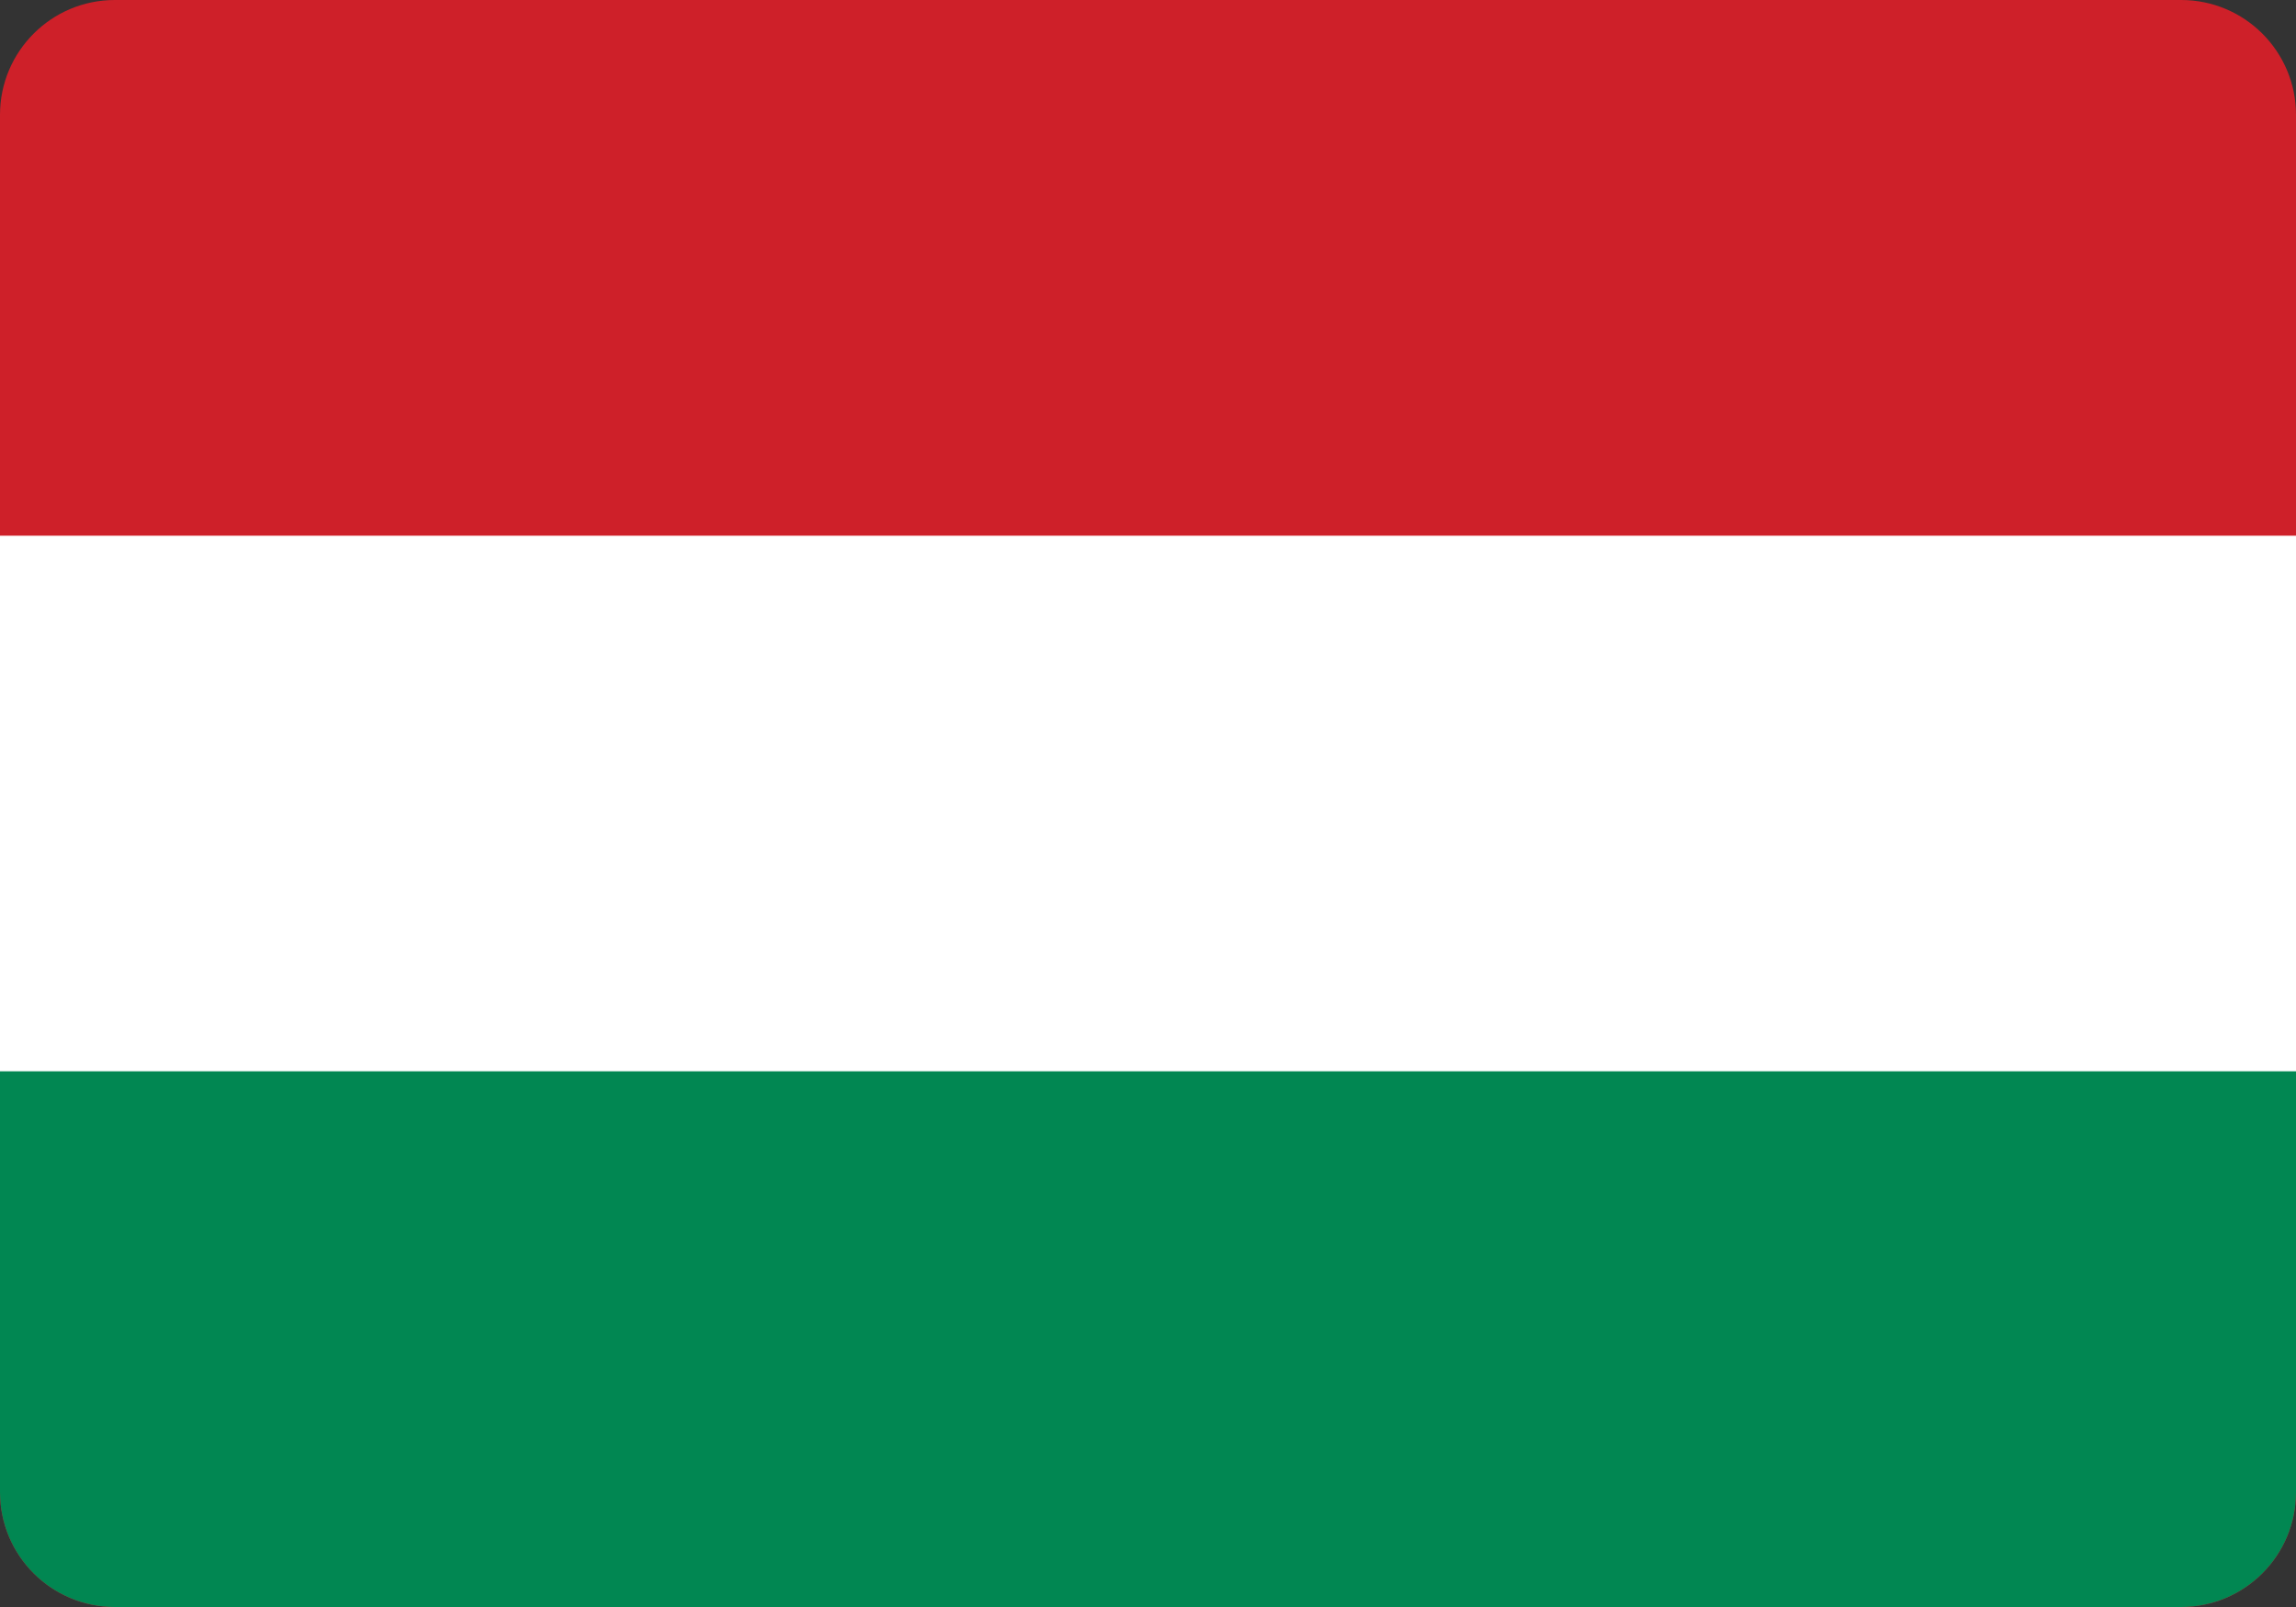
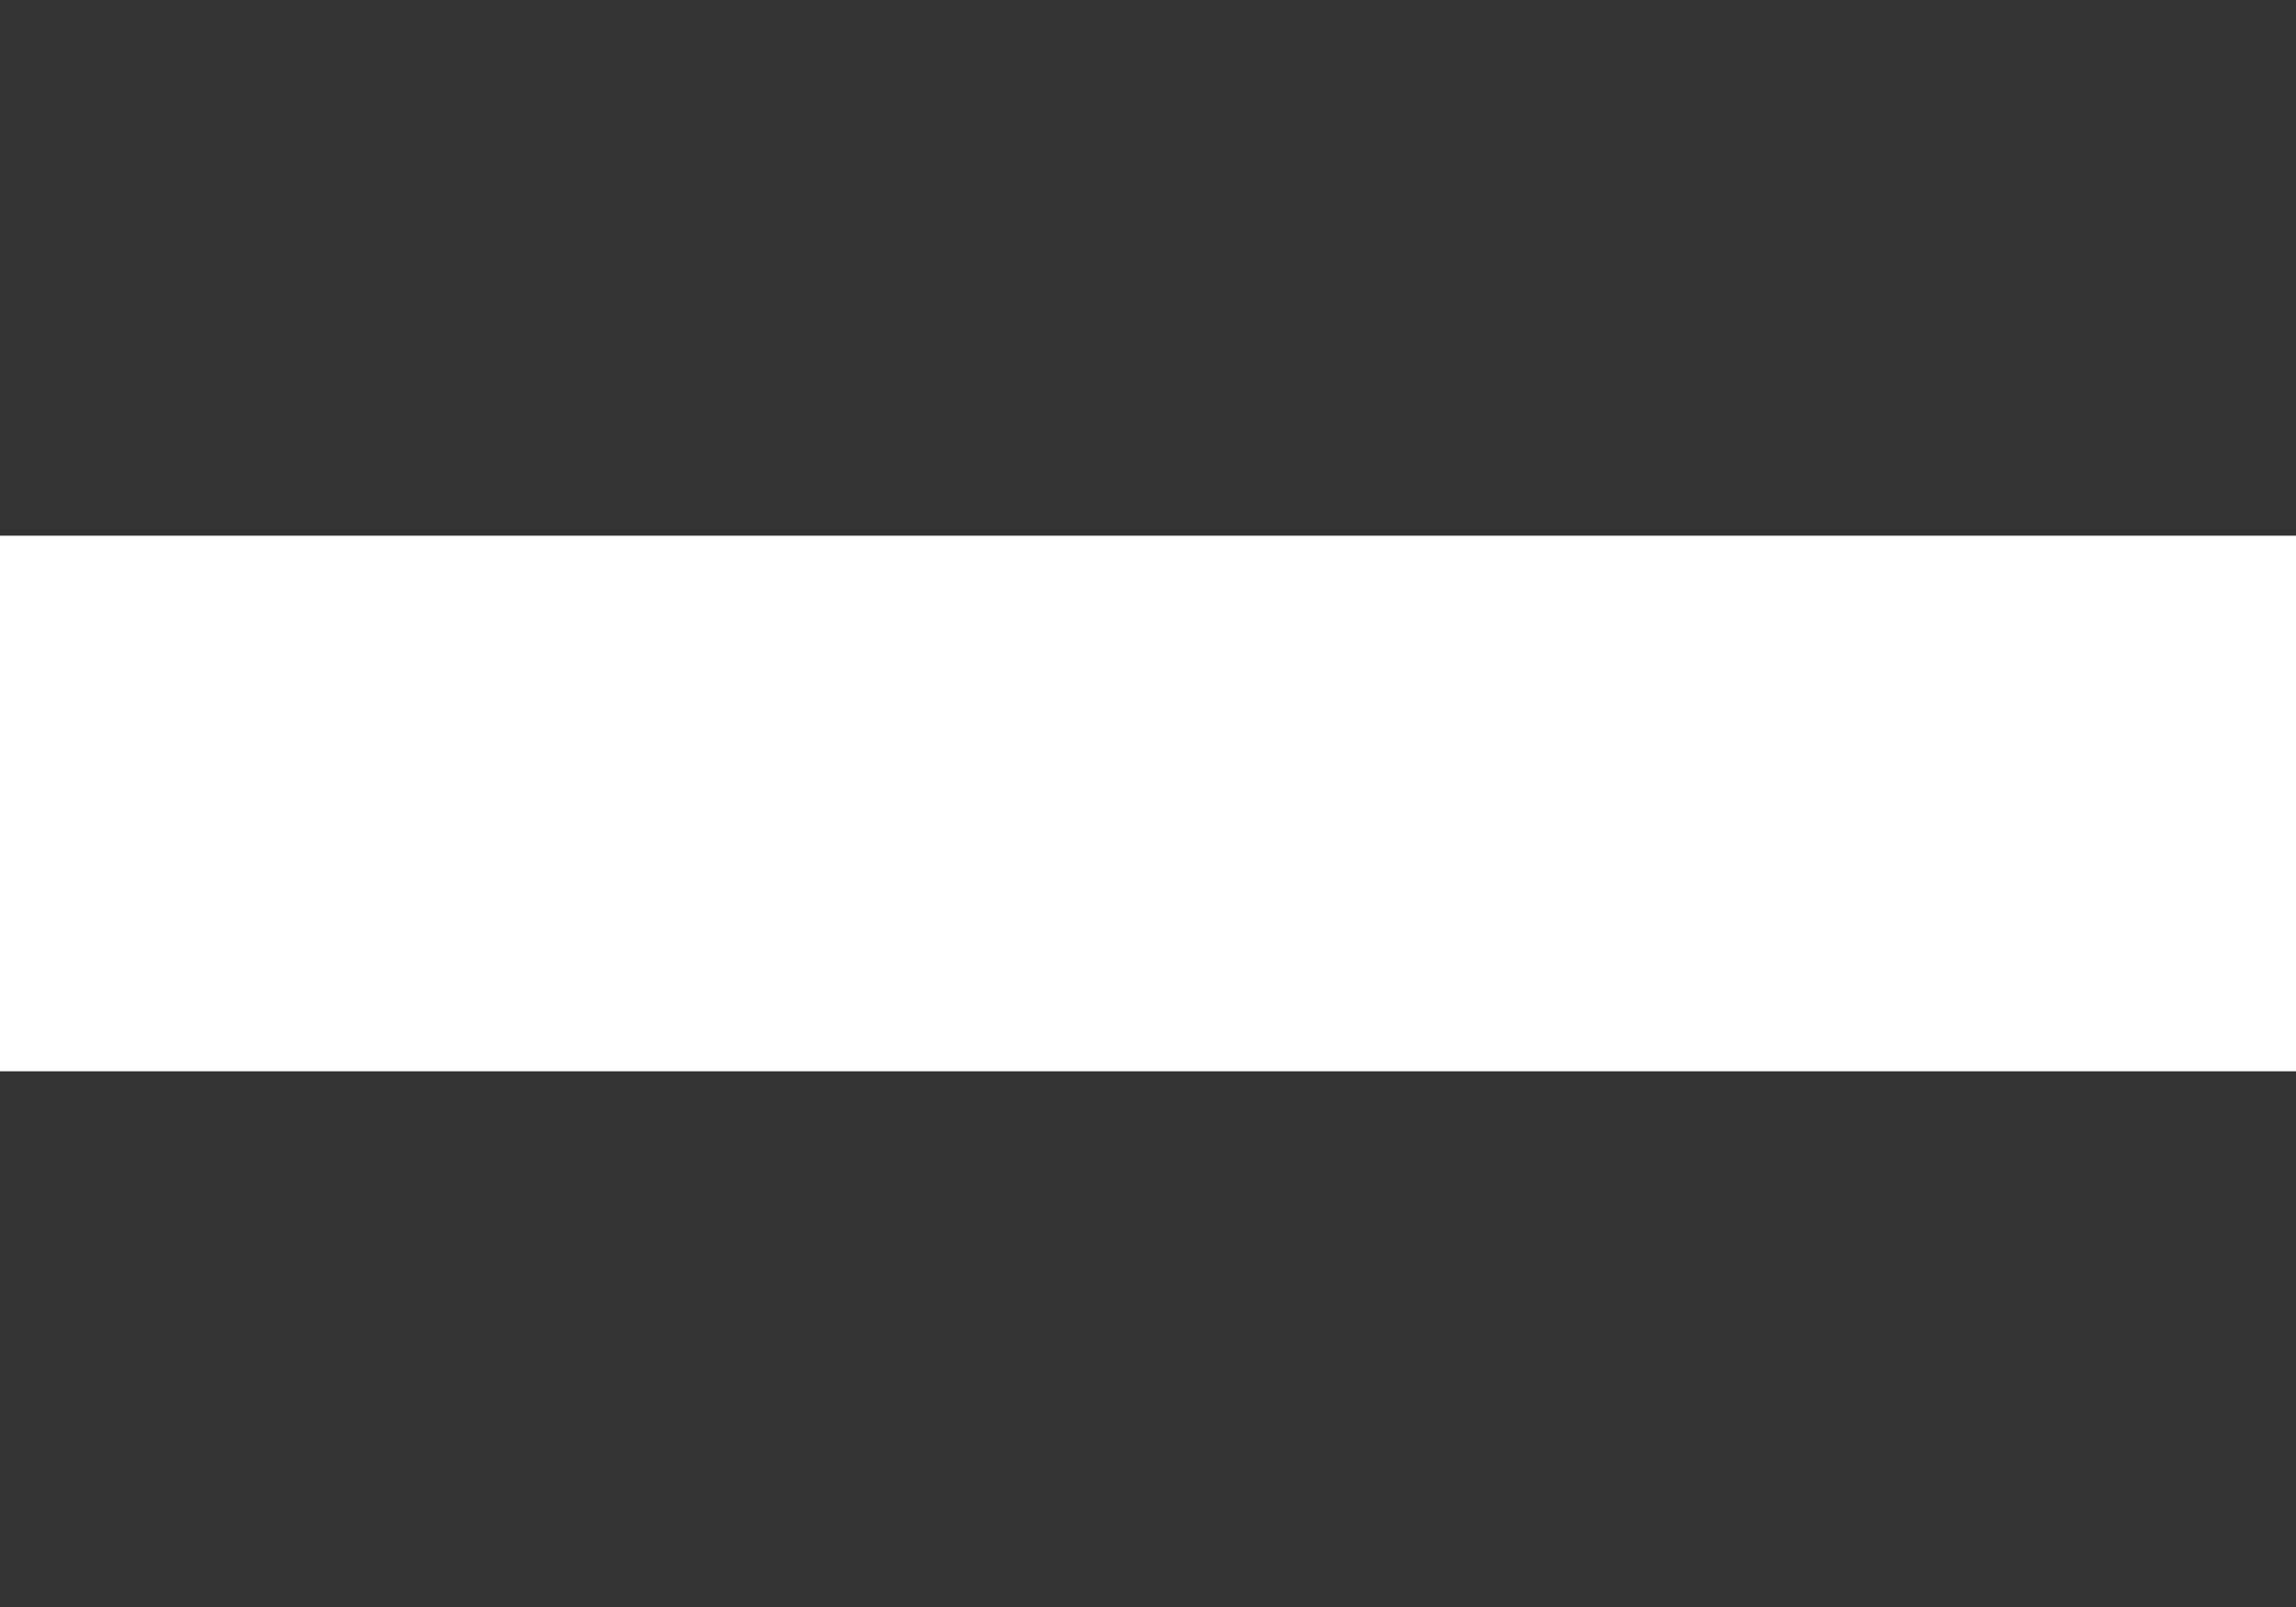
<svg xmlns="http://www.w3.org/2000/svg" width="20" height="14" viewBox="0 0 20 14" fill="none">
  <rect x="0" y="0" width="20" height="14" fill="#333333" stroke="none" />
-   <path d="M19 0H1C0.448 0 0 0.448 0 1V13C0 13.552 0.448 14 1 14H19C19.552 14 20 13.552 20 13V1C20 0.448 19.552 0 19 0Z" fill="#CE2029" />
-   <path d="M19 8H1C0.448 8 0 8.448 0 9V13C0 13.552 0.448 14 1 14H19C19.552 14 20 13.552 20 13V9C20 8.448 19.552 8 19 8Z" fill="#018752" />
  <path d="M20 4.667H0V9.333H20V4.667Z" fill="white" />
</svg>